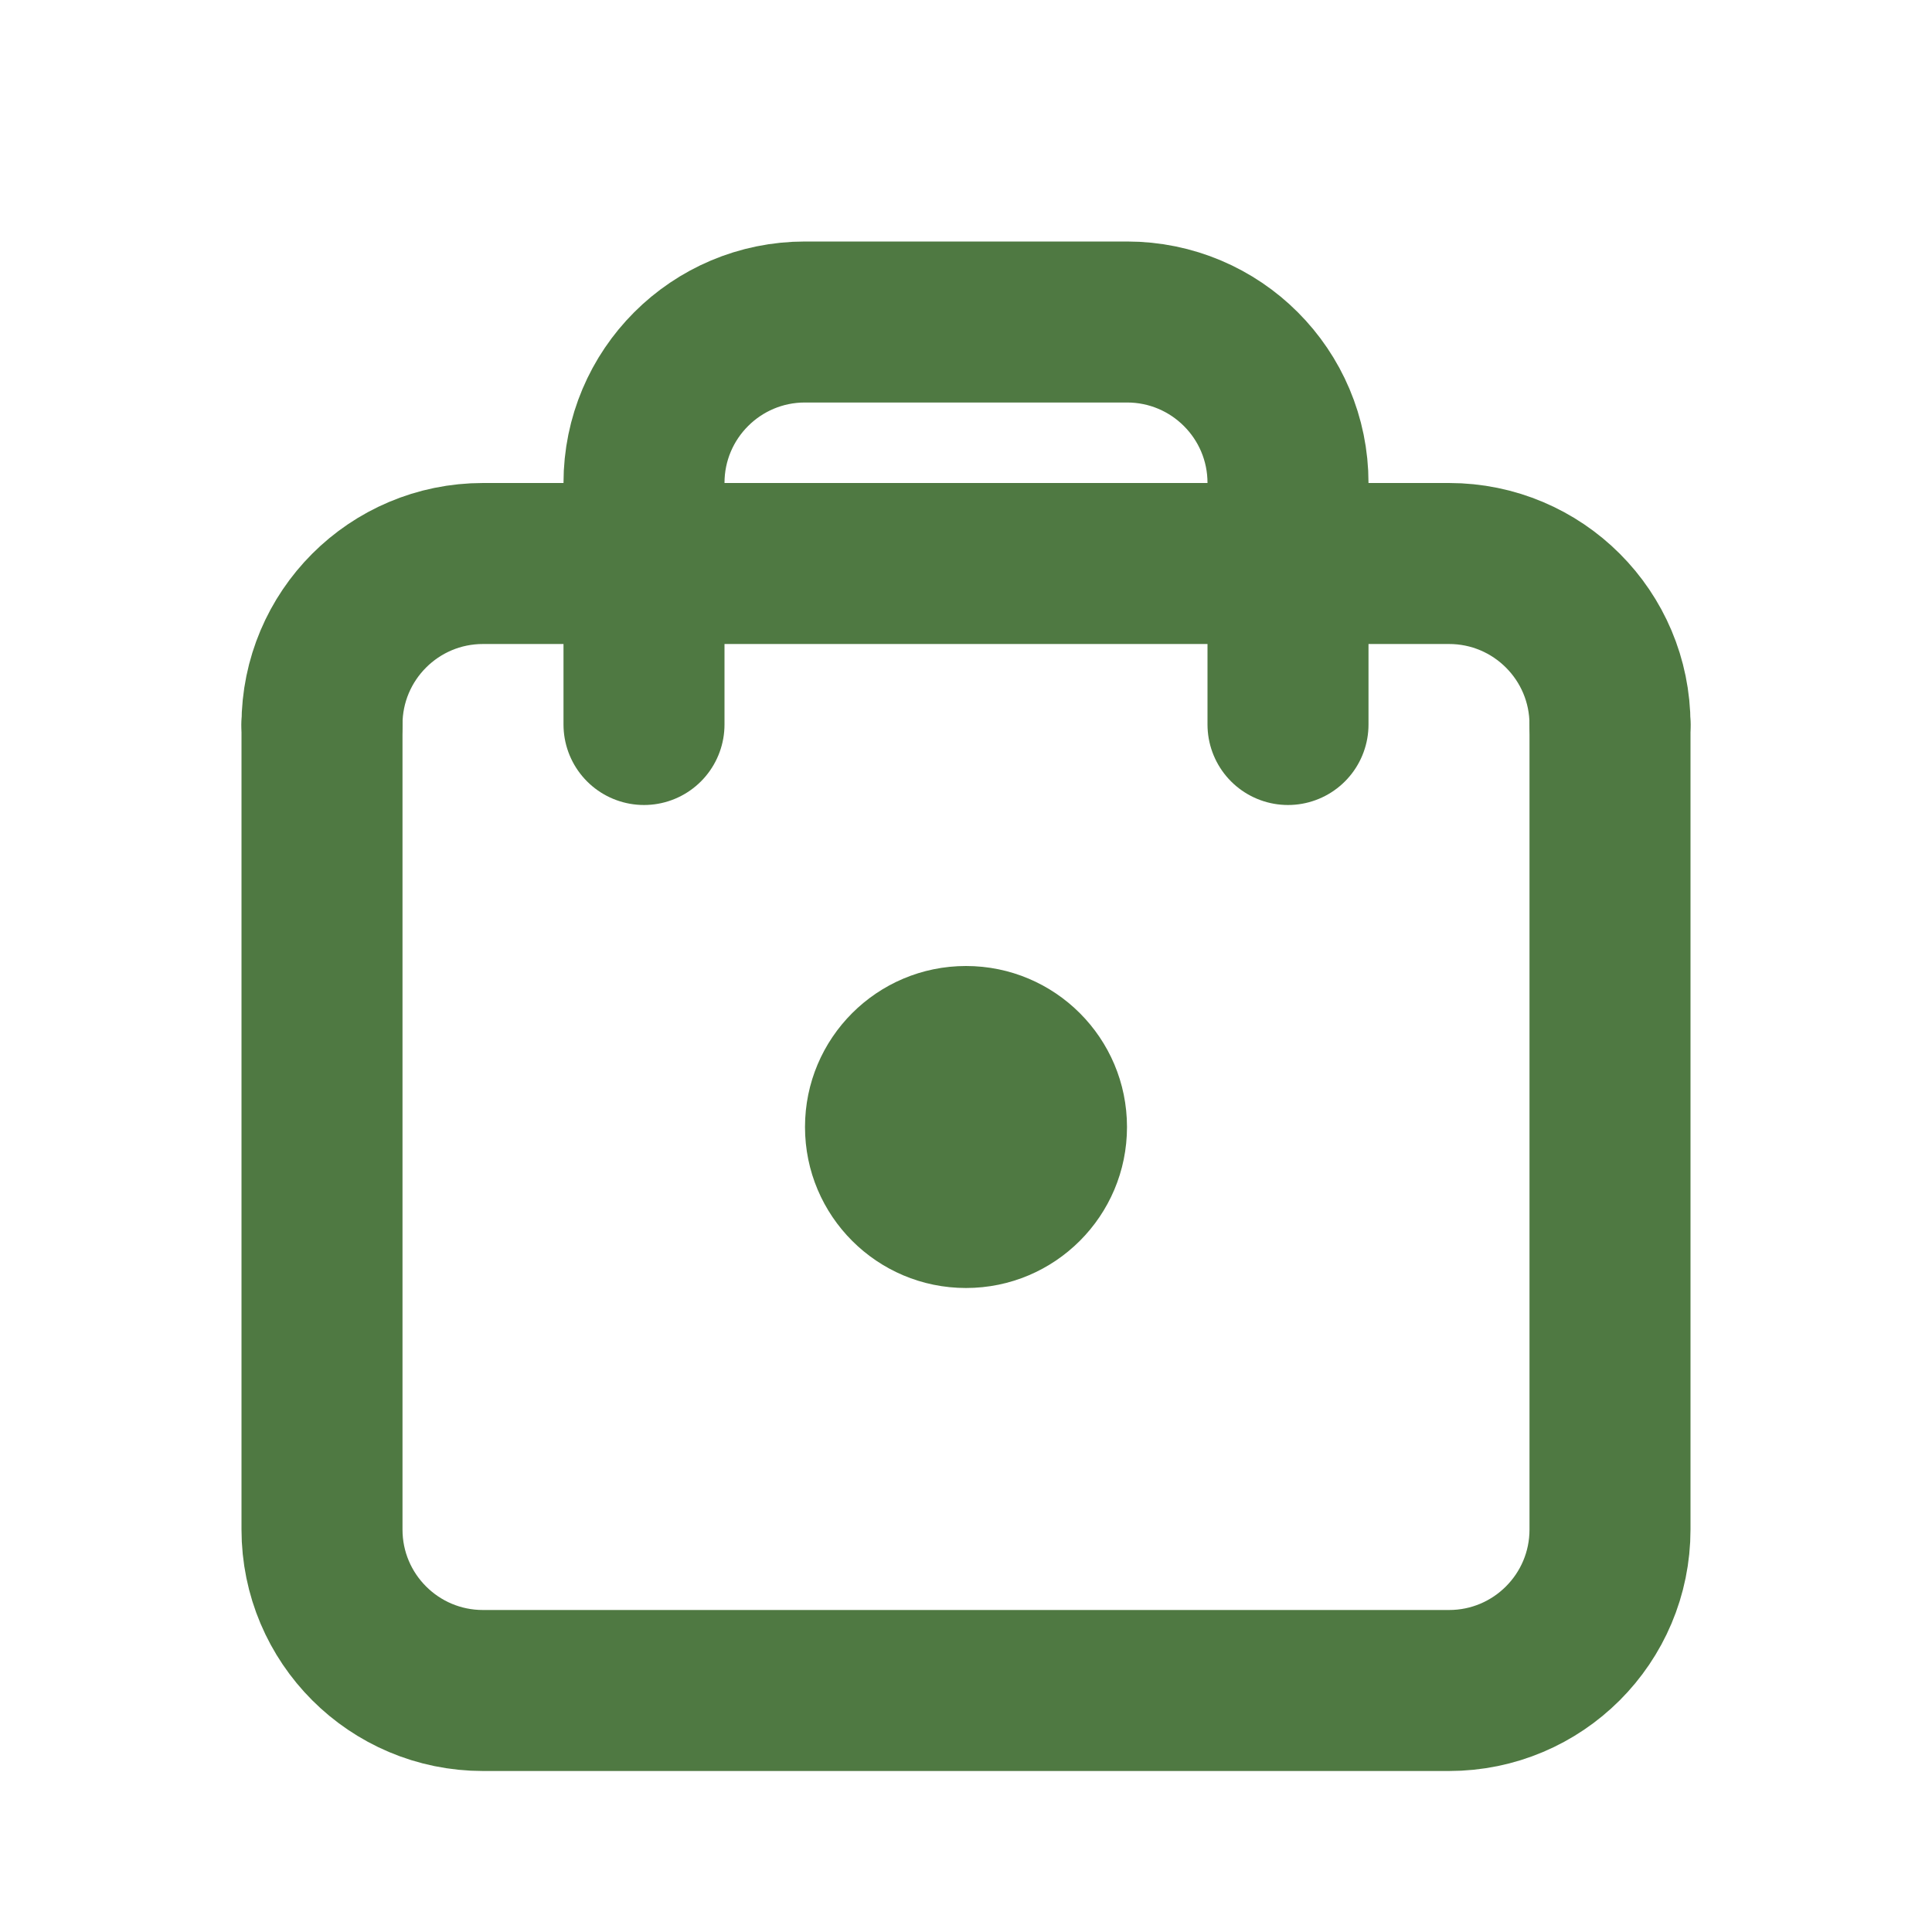
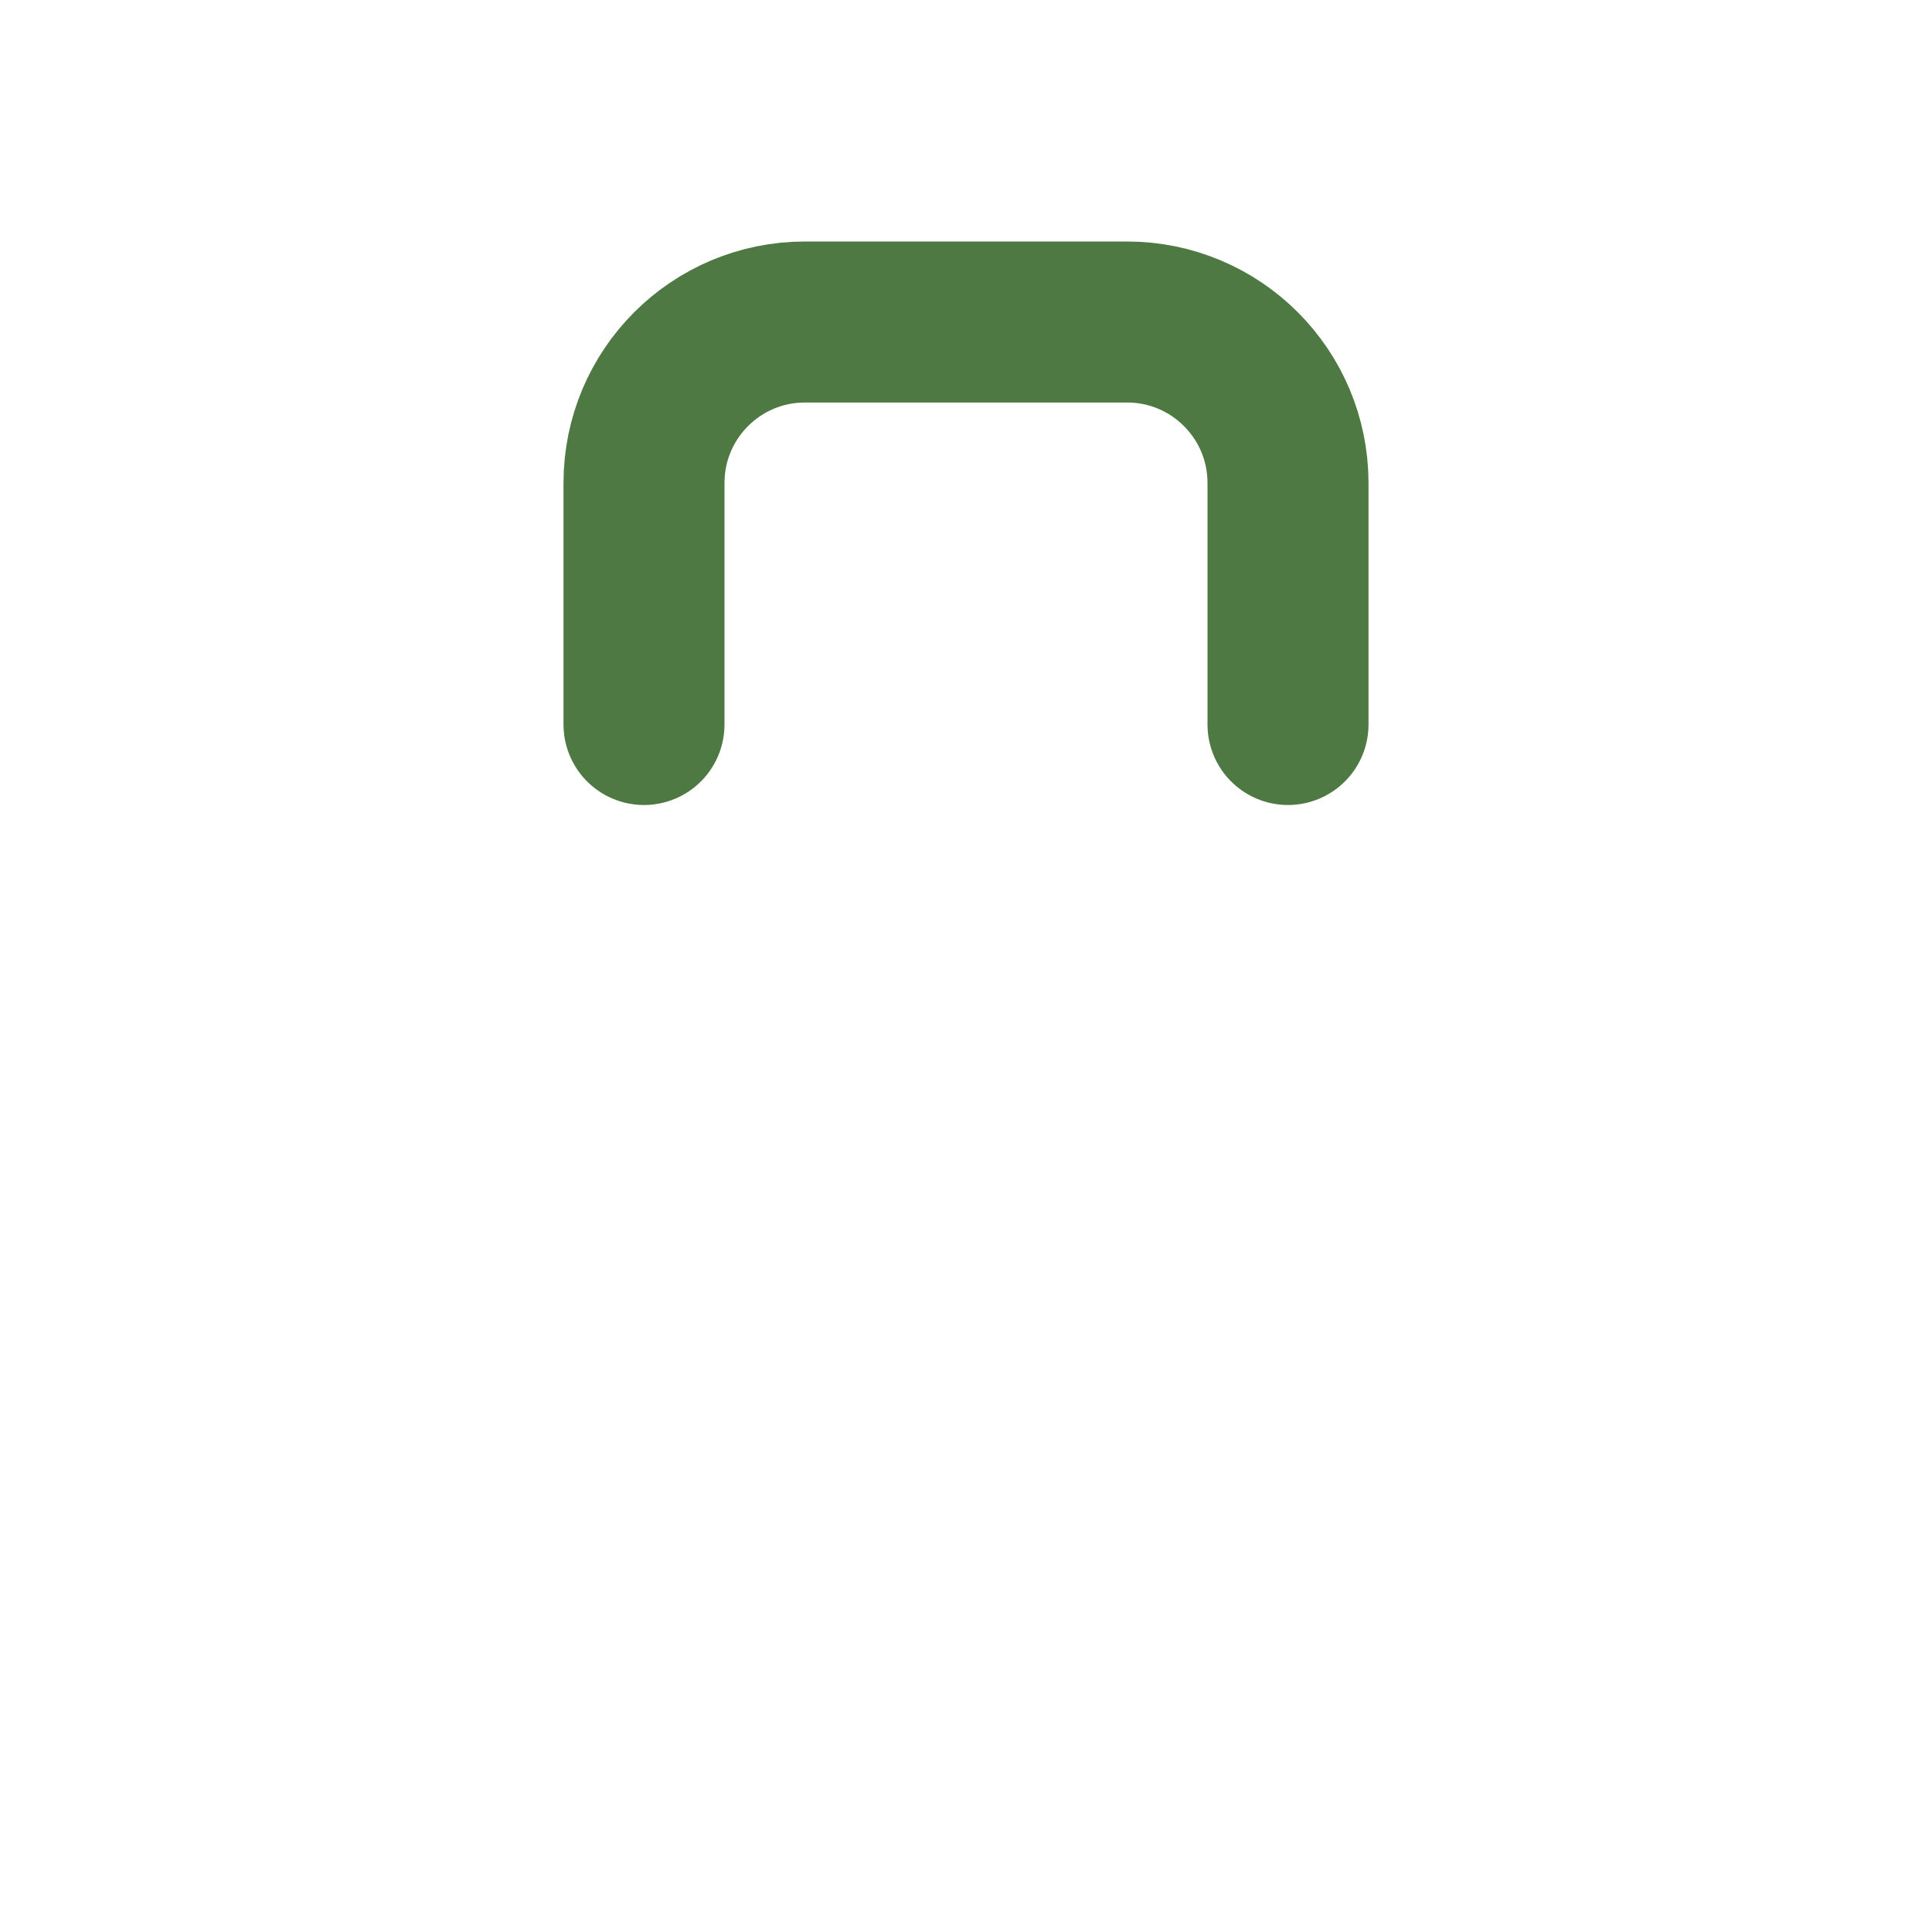
<svg xmlns="http://www.w3.org/2000/svg" width="32" height="32" viewBox="0 0 24 24" fill="none">
-   <path d="M4 9V19C4 20.105 4.895 21 6 21H18C19.105 21 20 20.105 20 19V9" stroke="#4F7942" stroke-width="2" stroke-linecap="round" stroke-linejoin="round" />
  <path d="M8 9V6C8 4.895 8.895 4 10 4H14C15.105 4 16 4.895 16 6V9" stroke="#4F7942" stroke-width="2" stroke-linecap="round" stroke-linejoin="round" />
-   <path d="M4 9C4 7.895 4.895 7 6 7H18C19.105 7 20 7.895 20 9V9" stroke="#4F7942" stroke-width="2" stroke-linecap="round" stroke-linejoin="round" />
-   <circle cx="12" cy="14" r="2" fill="#4F7942" />
</svg>